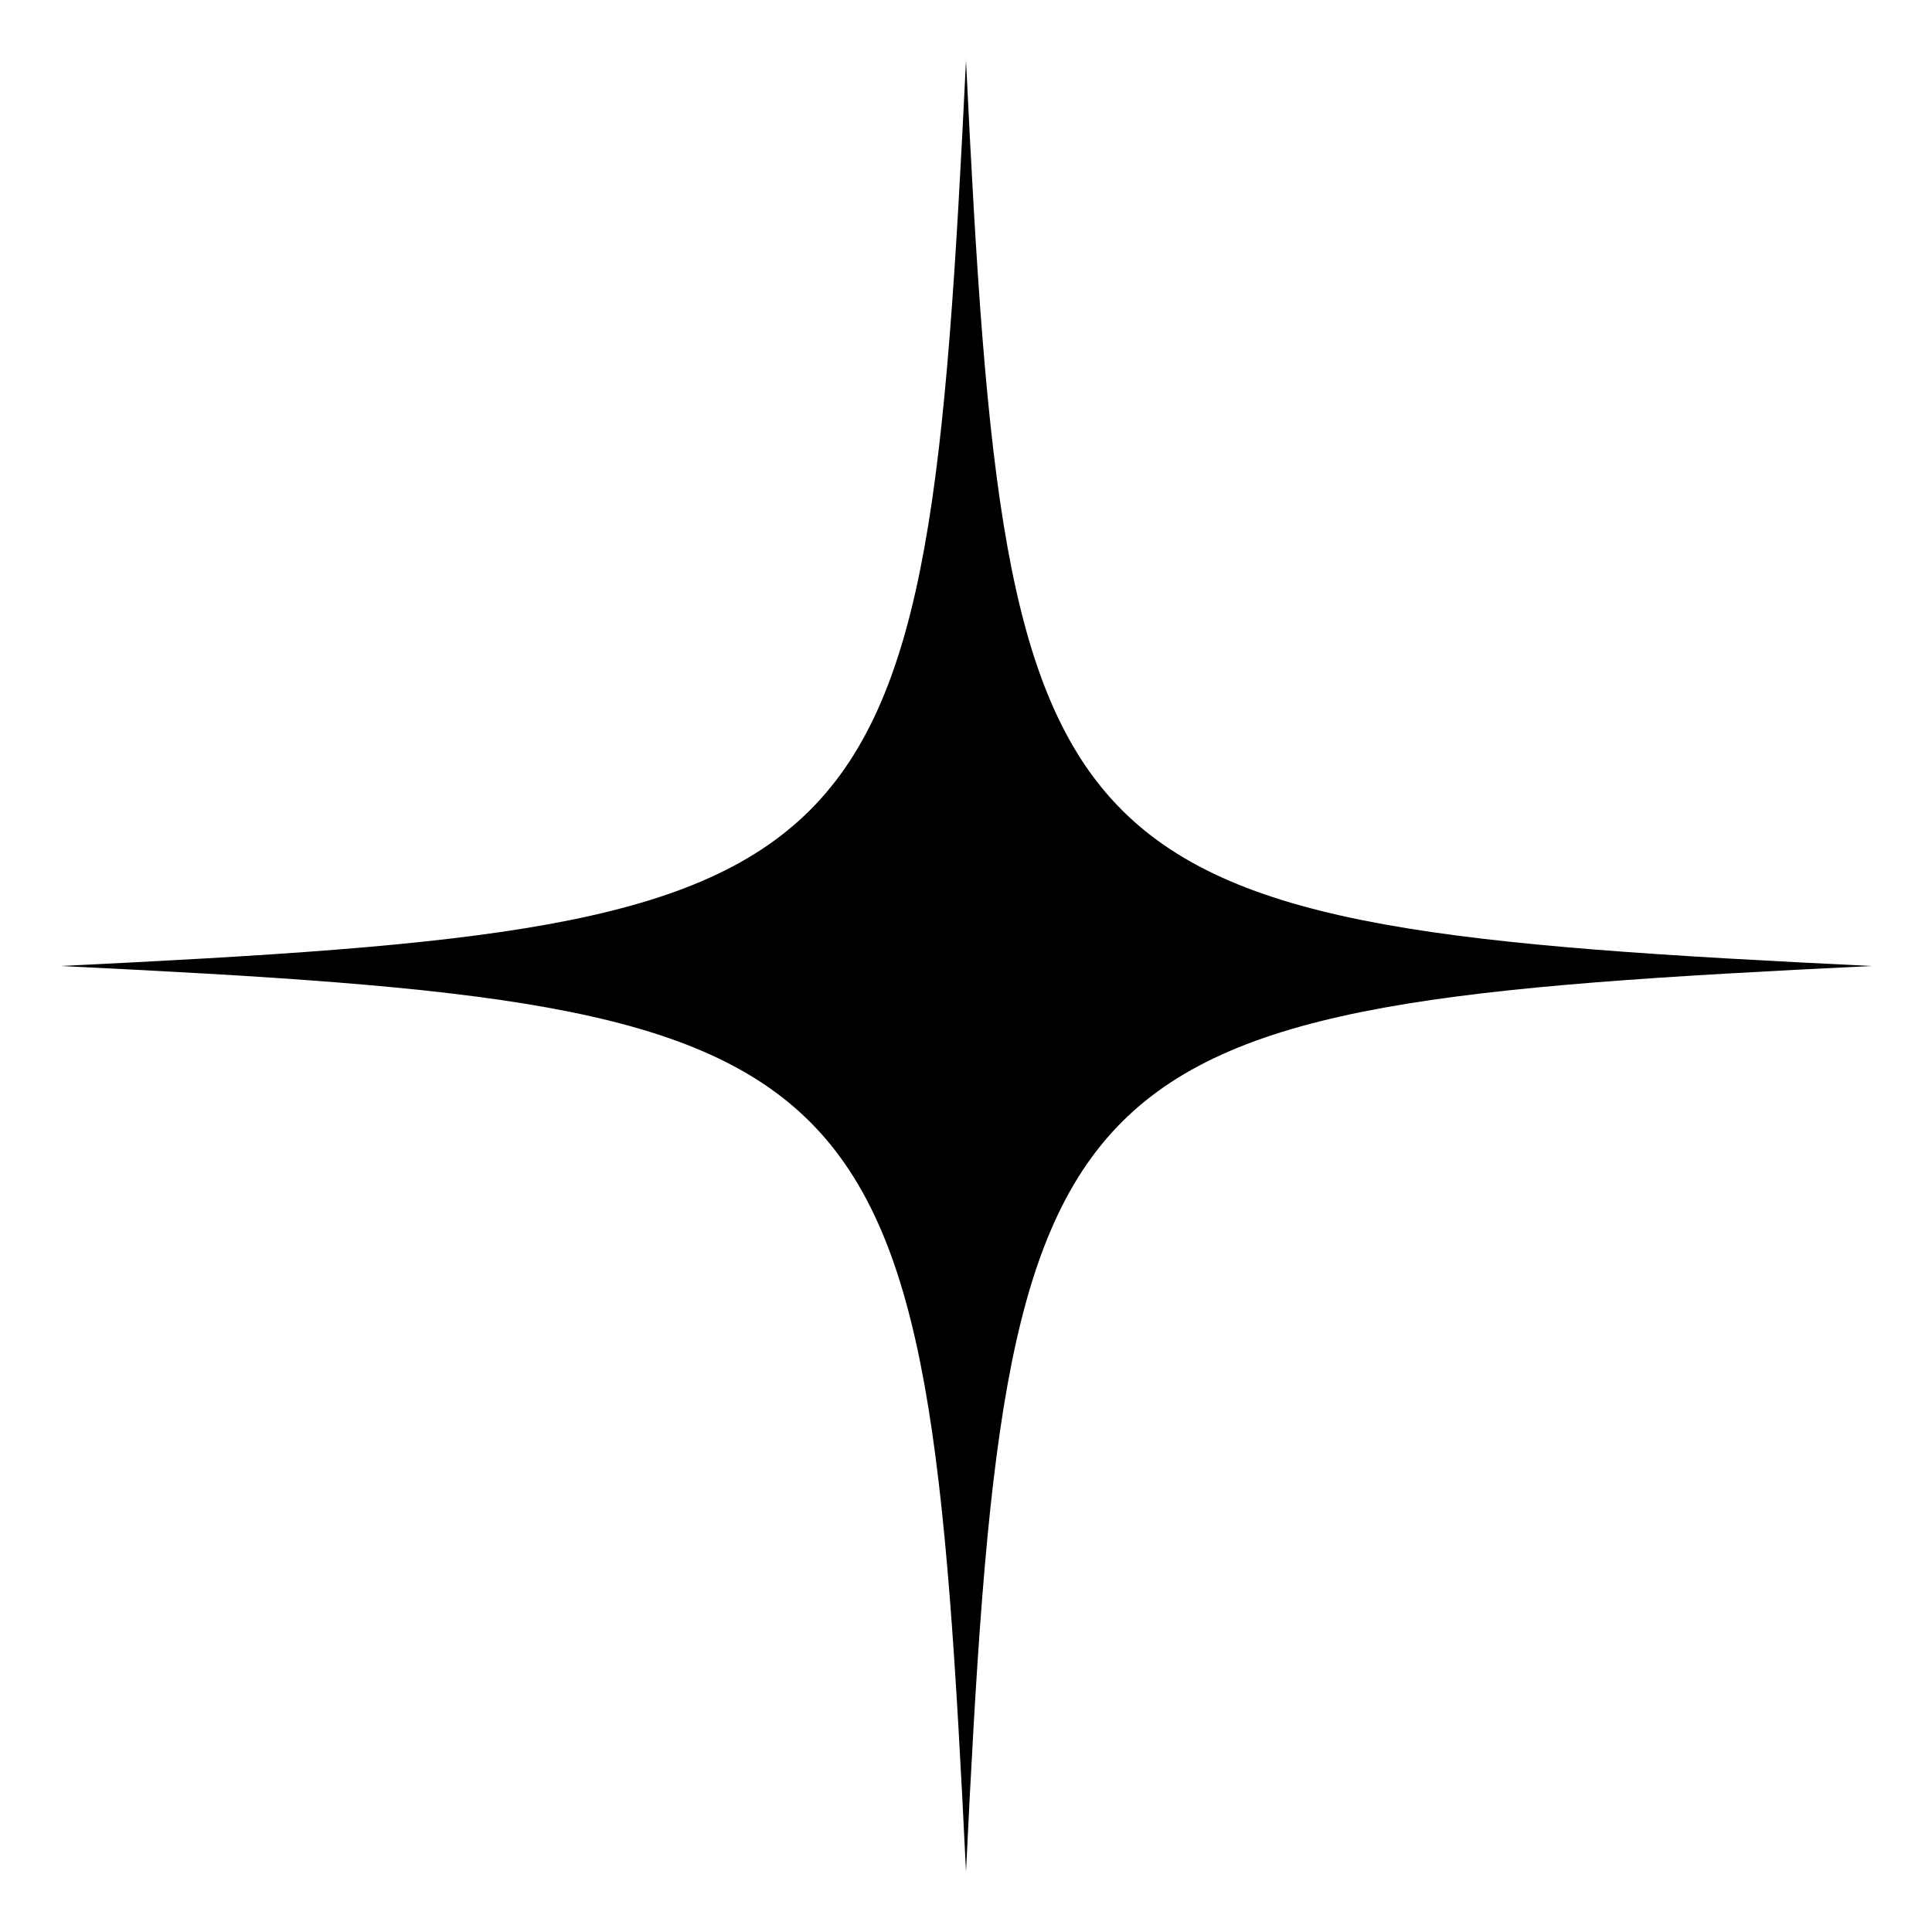
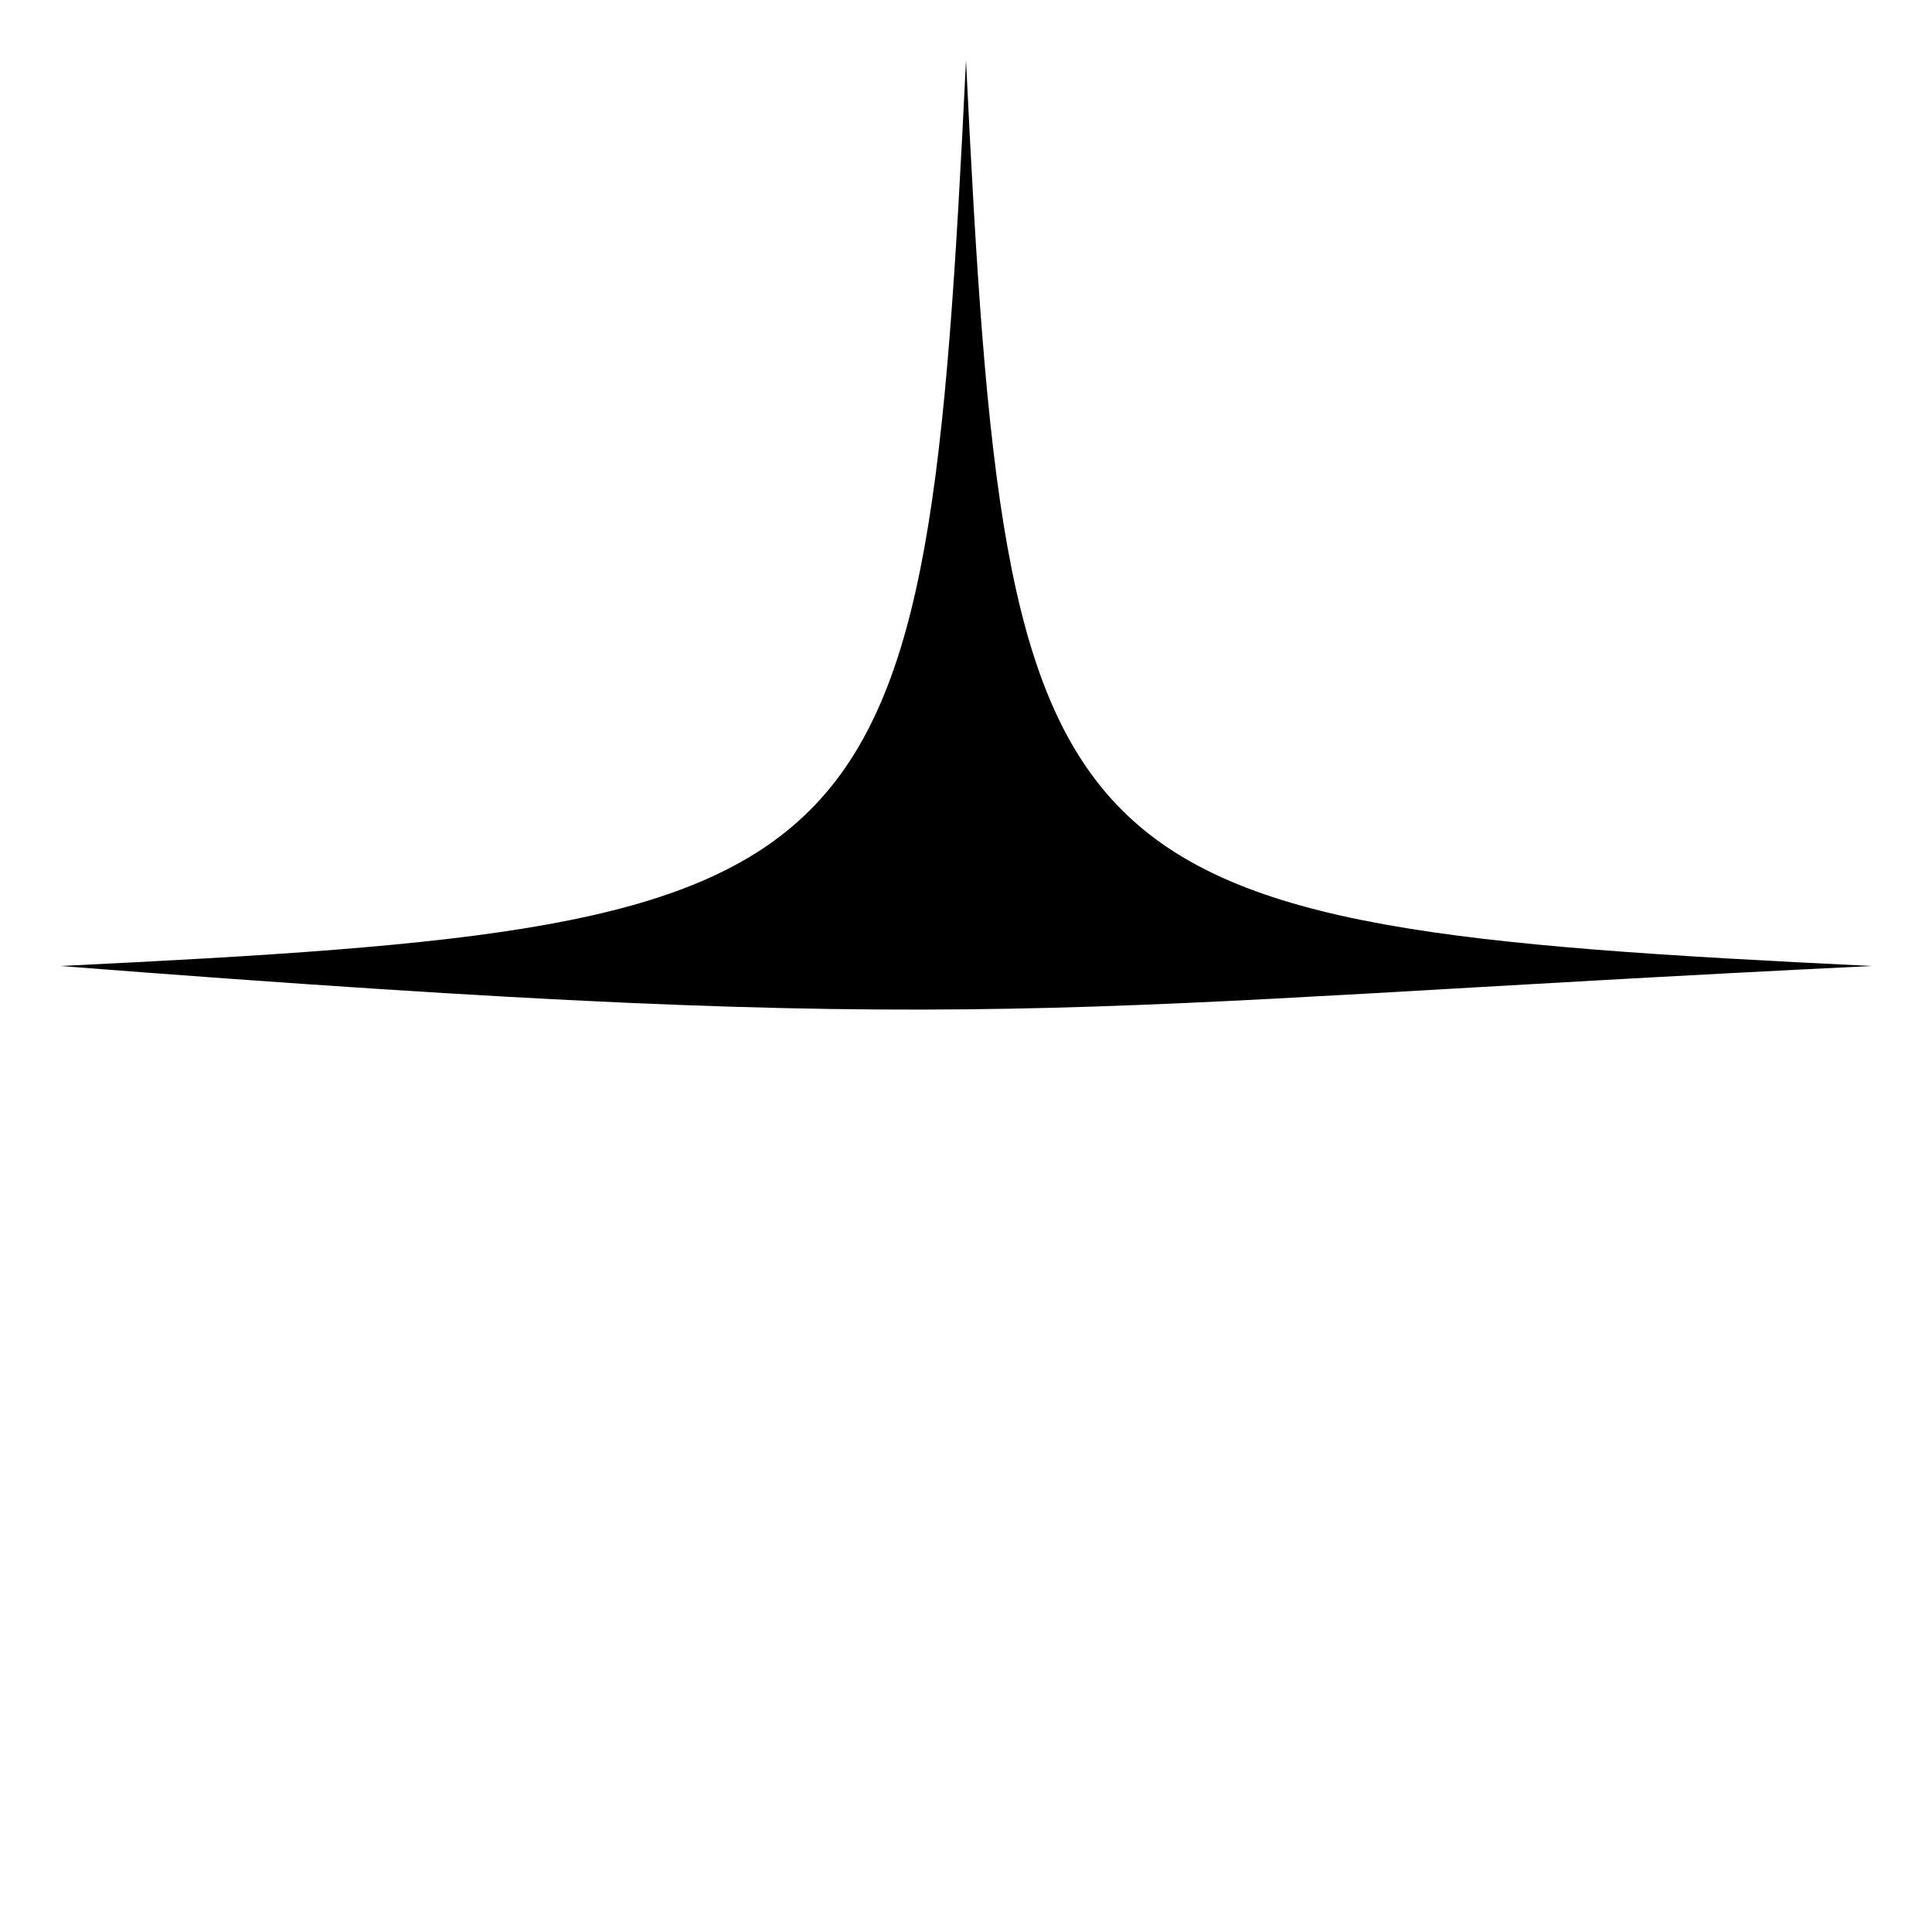
<svg xmlns="http://www.w3.org/2000/svg" width="45" height="45" viewBox="0 0 45 45" fill="none">
-   <path d="M22.5 1.406C21.56 20.786 20.786 21.56 1.406 22.5C20.786 23.44 21.56 24.214 22.5 43.594C23.44 24.214 24.214 23.44 43.594 22.5C24.214 21.56 23.44 20.786 22.5 1.406Z" fill="black" />
+   <path d="M22.5 1.406C21.56 20.786 20.786 21.56 1.406 22.5C23.44 24.214 24.214 23.44 43.594 22.5C24.214 21.56 23.44 20.786 22.5 1.406Z" fill="black" />
</svg>